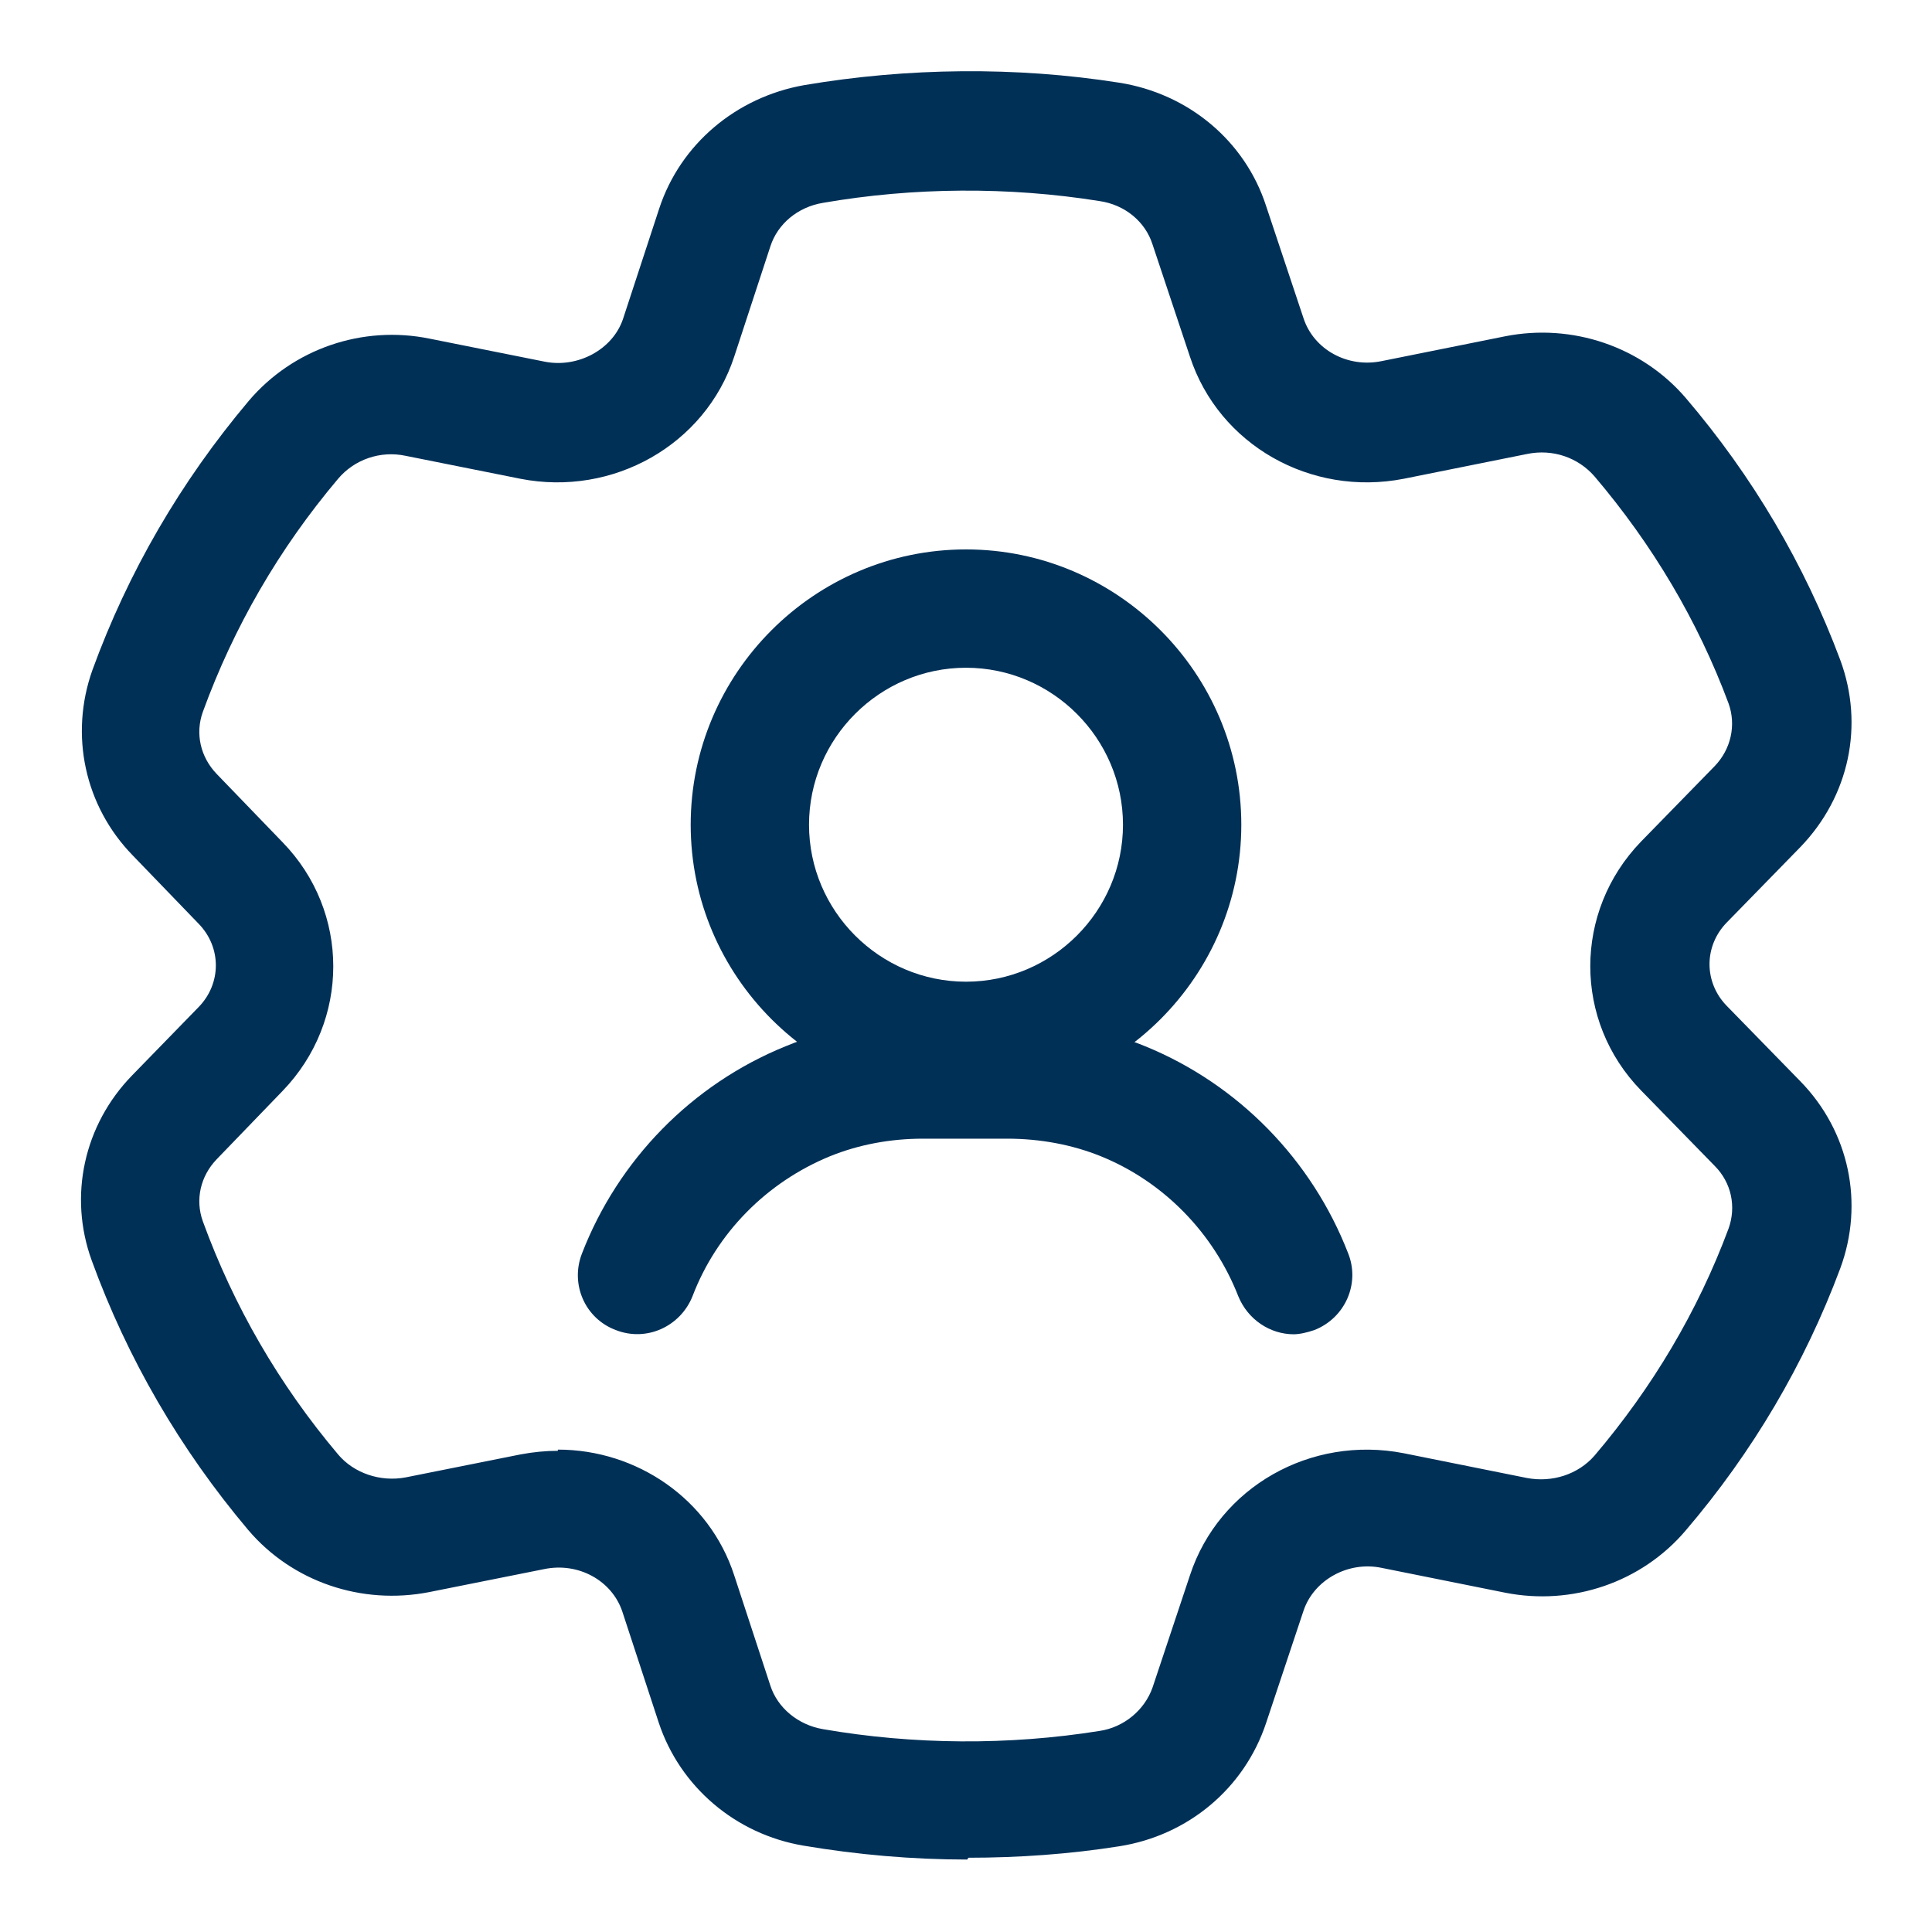
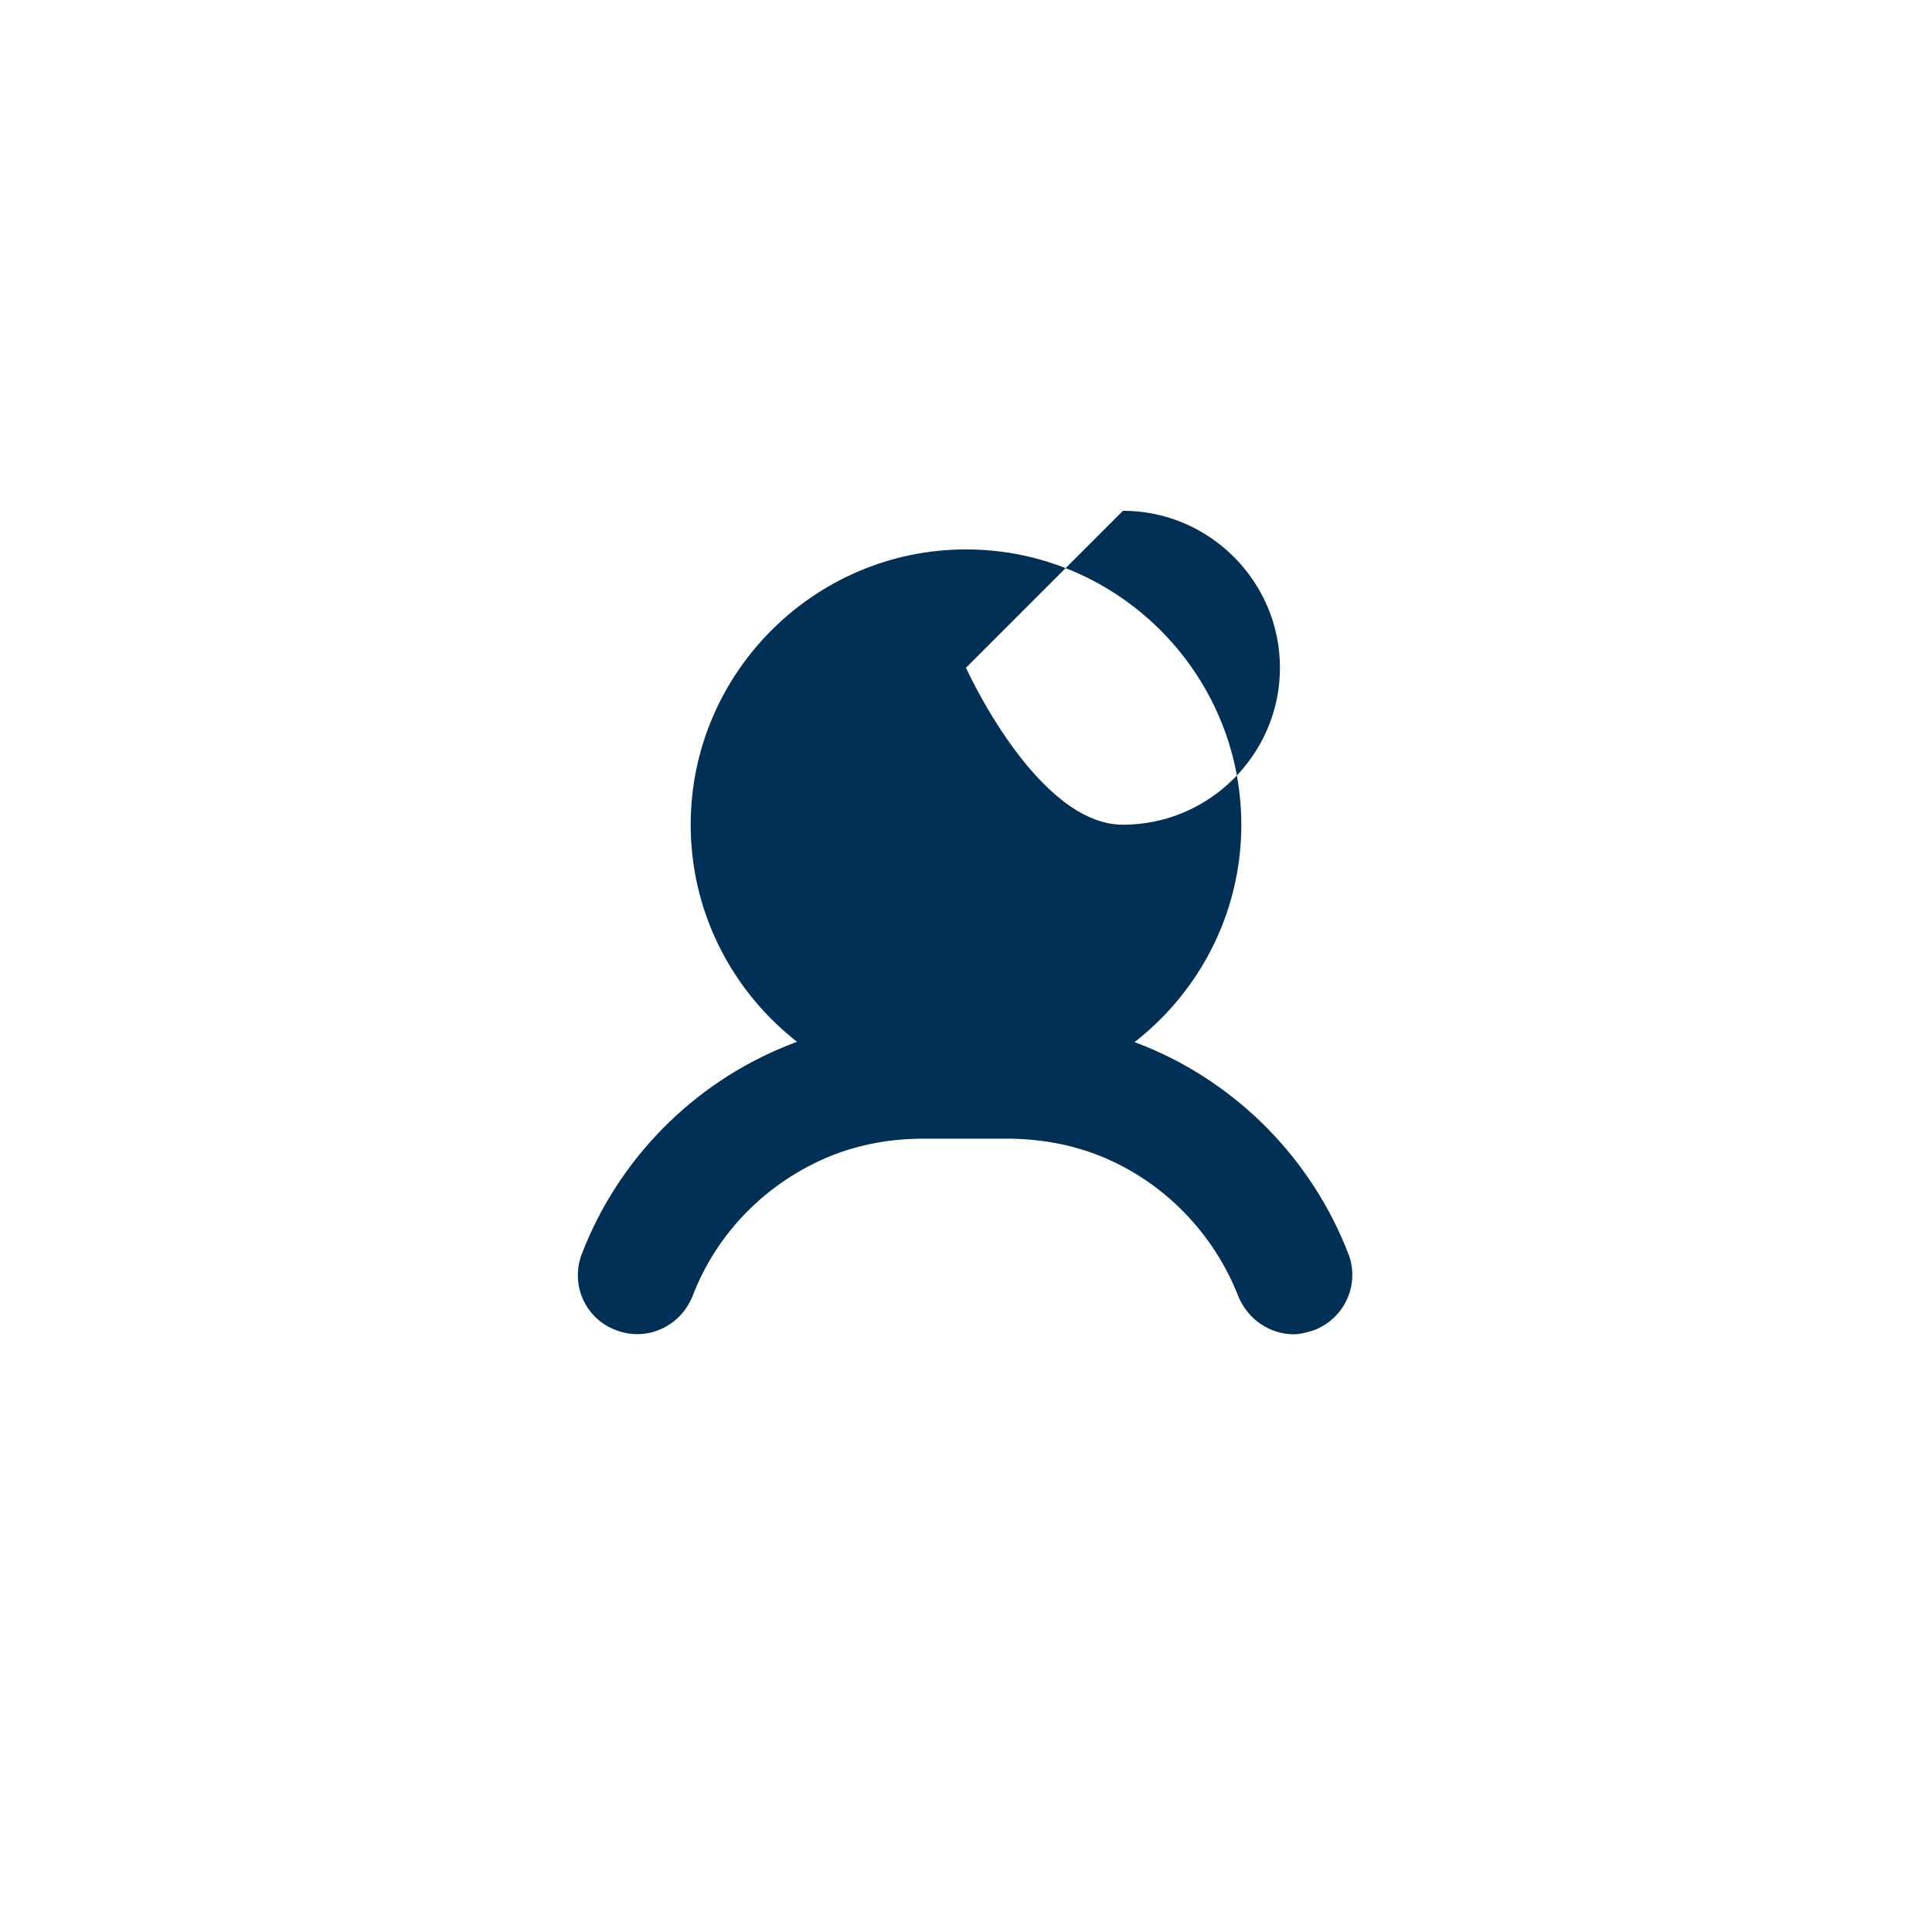
<svg xmlns="http://www.w3.org/2000/svg" id="Layer_1" data-name="Layer 1" viewBox="0 0 32 32">
  <defs>
    <style> .cls-1 { fill: #013057; } </style>
  </defs>
-   <path class="cls-1" d="m16.02,30.8c-.91,0-1.82-.08-2.71-.23-1.13-.19-2.05-.98-2.4-2.04l-.6-1.83c-.17-.52-.73-.83-1.3-.71l-1.9.38c-1.12.22-2.27-.17-3-1.03-1.13-1.34-2-2.84-2.59-4.46-.39-1.07-.13-2.25.67-3.07l1.1-1.13c.38-.39.38-.99,0-1.38l-1.09-1.13c-.8-.82-1.05-2-.67-3.07.59-1.62,1.46-3.12,2.59-4.46.73-.86,1.88-1.26,3-1.03l1.9.38c.55.11,1.13-.2,1.3-.71l.6-1.83c.35-1.06,1.27-1.84,2.4-2.04,1.71-.29,3.51-.31,5.22-.04,1.14.18,2.08.96,2.43,2.04l.62,1.86c.17.52.73.83,1.3.71l2.04-.41c1.11-.22,2.26.17,2.99,1.02,1.11,1.3,1.97,2.76,2.56,4.34.4,1.08.15,2.26-.66,3.1l-1.22,1.25c-.38.39-.38.99,0,1.38l1.22,1.25c.81.83,1.06,2.02.66,3.1-.59,1.58-1.45,3.04-2.56,4.34-.73.86-1.88,1.25-2.99,1.03l-2.04-.41c-.56-.12-1.13.2-1.3.71l-.62,1.86c-.36,1.08-1.29,1.86-2.43,2.04-.82.13-1.67.19-2.5.19Zm-6.78-6.79c1.31,0,2.51.82,2.92,2.08h0l.6,1.83c.12.37.46.65.87.72,1.5.26,3.08.27,4.58.03.41-.06.75-.35.88-.72l.62-1.86c.48-1.46,2-2.32,3.54-2.02l2.04.41c.42.08.85-.06,1.12-.37.96-1.13,1.71-2.39,2.22-3.76.13-.36.05-.76-.23-1.04l-1.22-1.25c-1.12-1.15-1.12-2.96,0-4.12l1.22-1.25c.27-.28.36-.68.23-1.04-.51-1.37-1.26-2.63-2.22-3.76-.27-.31-.69-.46-1.12-.37l-2.04.41c-1.54.3-3.06-.56-3.54-2.02l-.62-1.86c-.12-.38-.46-.66-.88-.72-1.5-.24-3.08-.23-4.58.03-.42.07-.75.35-.87.72l-.6,1.83c-.48,1.46-2.01,2.32-3.54,2.02l-1.9-.38c-.42-.09-.85.06-1.12.38-.98,1.16-1.73,2.46-2.24,3.86-.13.36-.04.75.23,1.03l1.09,1.13c1.12,1.15,1.12,2.96,0,4.12l-1.09,1.13c-.27.28-.36.67-.23,1.03.51,1.4,1.26,2.7,2.24,3.86.26.31.7.46,1.12.38l1.9-.38c.21-.04.42-.06.62-.06Z" />
  <g>
-     <path class="cls-1" d="m16,18.22c-2.51,0-4.56-2.05-4.56-4.56s2.05-4.56,4.56-4.56,4.56,2.05,4.56,4.56-2.05,4.56-4.56,4.56Zm0-7.16c-1.43,0-2.6,1.17-2.6,2.6s1.17,2.6,2.6,2.6,2.6-1.17,2.6-2.6-1.17-2.6-2.6-2.6Z" />
+     <path class="cls-1" d="m16,18.22c-2.51,0-4.56-2.05-4.56-4.56s2.05-4.56,4.56-4.56,4.56,2.05,4.56,4.56-2.05,4.56-4.56,4.56Zm0-7.16s1.17,2.6,2.6,2.6,2.6-1.17,2.6-2.6-1.17-2.6-2.6-2.6Z" />
    <path class="cls-1" d="m21.43,22.1c-.39,0-.76-.24-.92-.63-.41-1.05-1.24-1.9-2.28-2.32-.47-.19-1-.29-1.55-.29h-1.39c-.55,0-1.07.1-1.54.29-1.05.43-1.88,1.27-2.28,2.32-.2.5-.76.76-1.27.56-.51-.19-.76-.76-.56-1.27.6-1.55,1.82-2.8,3.37-3.43.7-.29,1.47-.44,2.28-.44h1.39c.81,0,1.58.15,2.29.44,1.54.63,2.76,1.88,3.36,3.43.2.5-.05,1.07-.56,1.27-.12.04-.24.07-.35.07Z" />
  </g>
</svg>